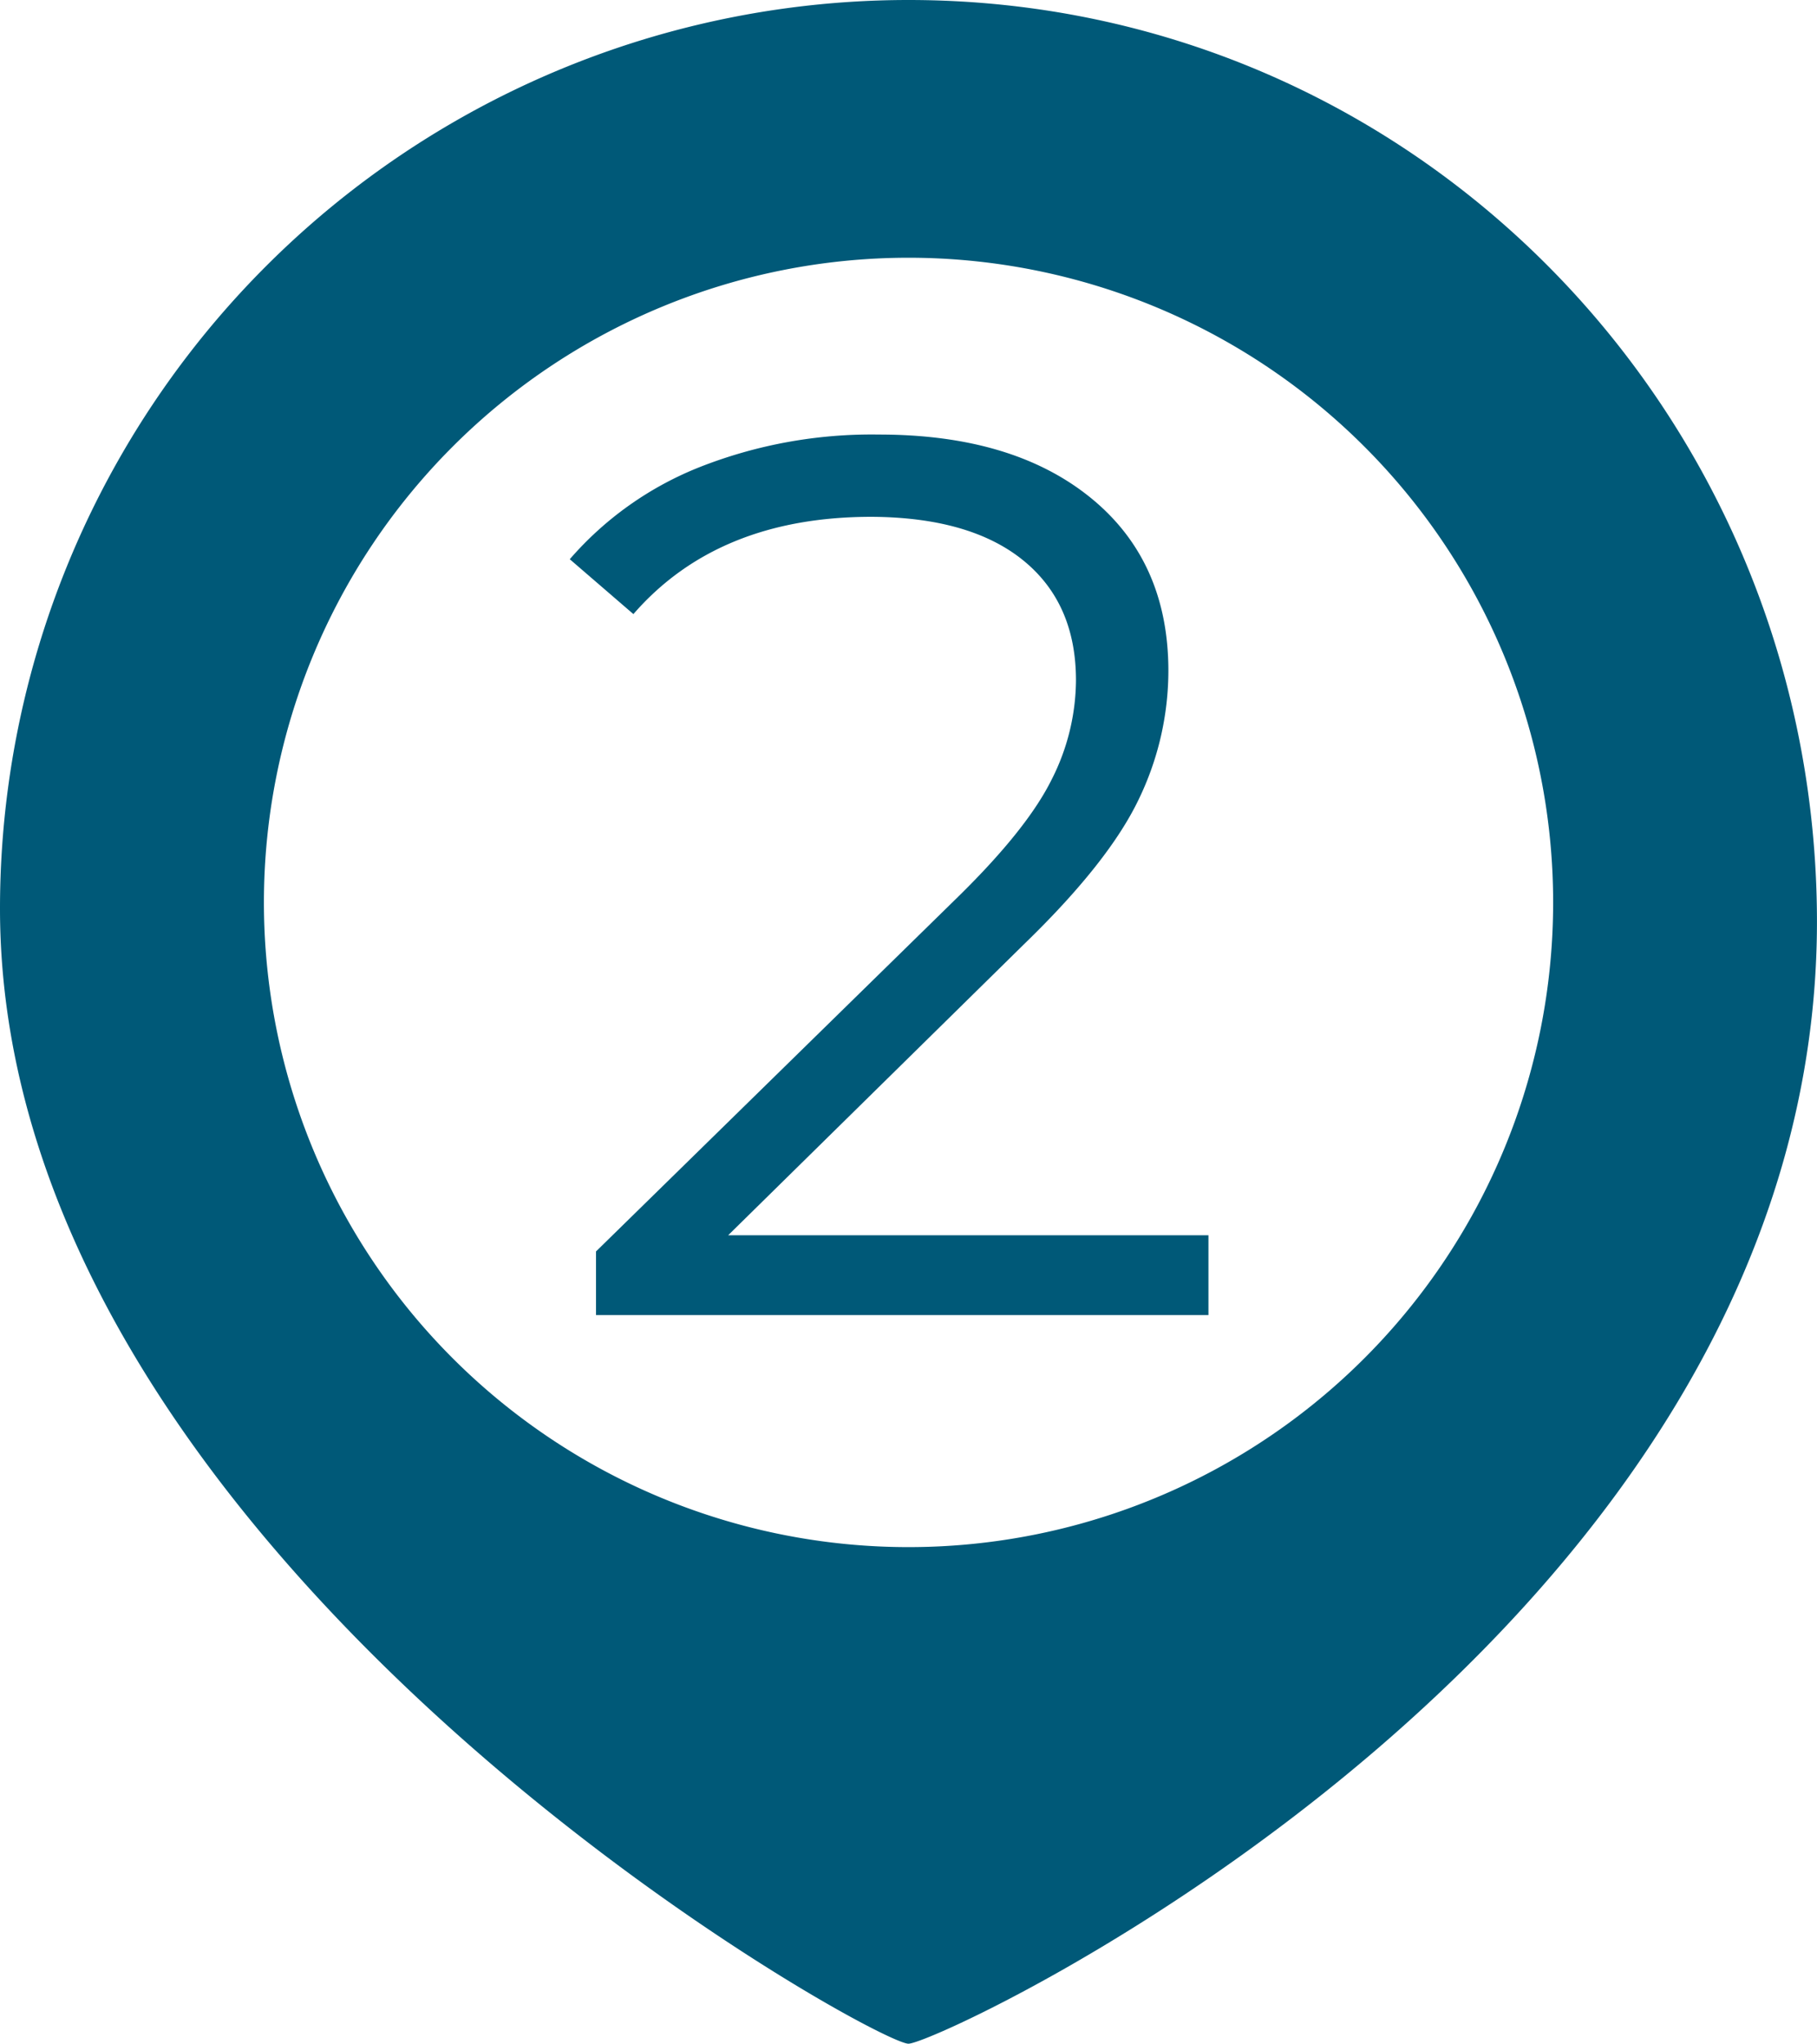
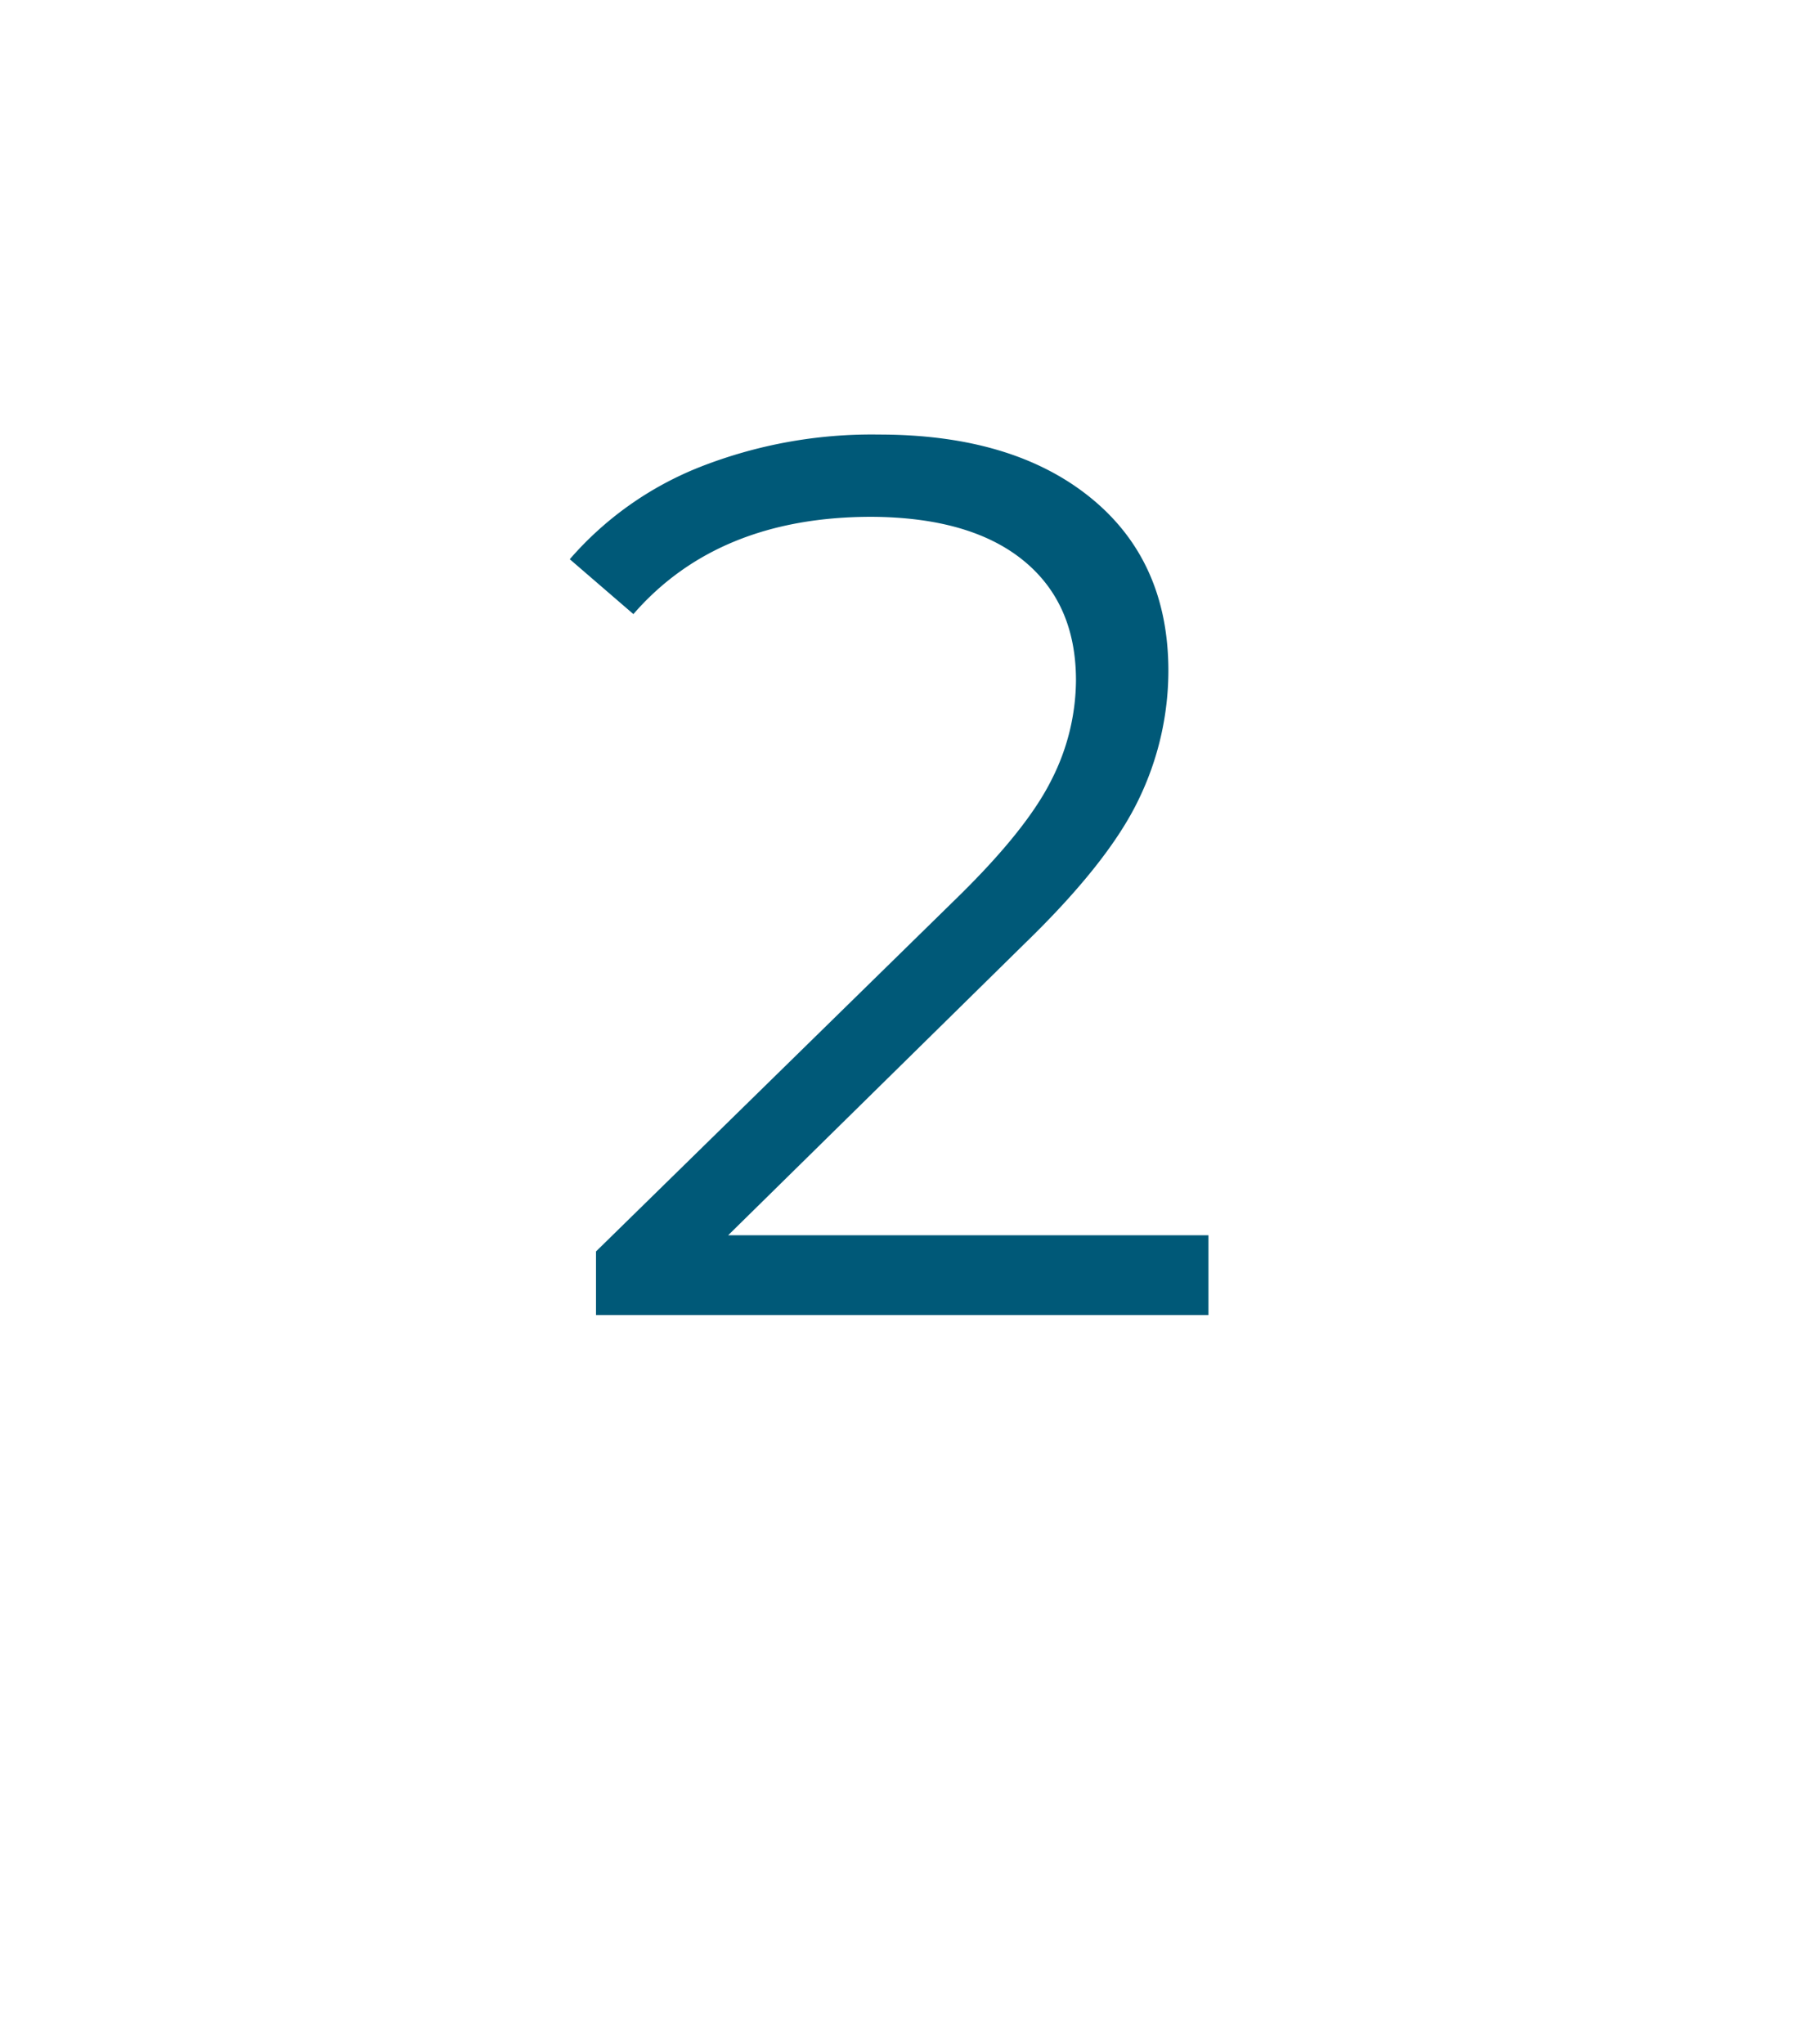
<svg xmlns="http://www.w3.org/2000/svg" viewBox="0 0 272.15 306.1">
  <defs>
    <style>.cls-1,.cls-2{fill:#005978;}.cls-1{fill-rule:evenodd;}</style>
  </defs>
  <title>Recovery-icon2</title>
  <g id="Layer_2" data-name="Layer 2">
    <g id="Layer_1-2" data-name="Layer 1">
-       <path class="cls-1" d="M136.07,0c75.14,0,135,60.93,136.06,136.07,1.59,108.37-131.19,170-136.06,170C130.82,306.1,0,233.36,0,136.07A136.07,136.07,0,0,1,136.07,0Zm0,38.6a96.55,96.55,0,1,1-96.54,96.54A96.55,96.55,0,0,1,136.07,38.6Z" />
      <path class="cls-2" d="M181,185v11.95H89.27v-9.53l54.34-53.22q10.26-10.08,13.91-17.46a33.2,33.2,0,0,0,3.64-14.84q0-11.58-7.93-18T130.54,77.4q-23,0-35.67,14.57l-9.53-8.22a50.27,50.27,0,0,1,19.52-13.82,70.26,70.26,0,0,1,26.8-4.85q20,0,31.65,9.43T175,100.37a44.32,44.32,0,0,1-4.48,19.42q-4.49,9.34-17,21.48L109.06,185Z" />
    </g>
  </g>
</svg>